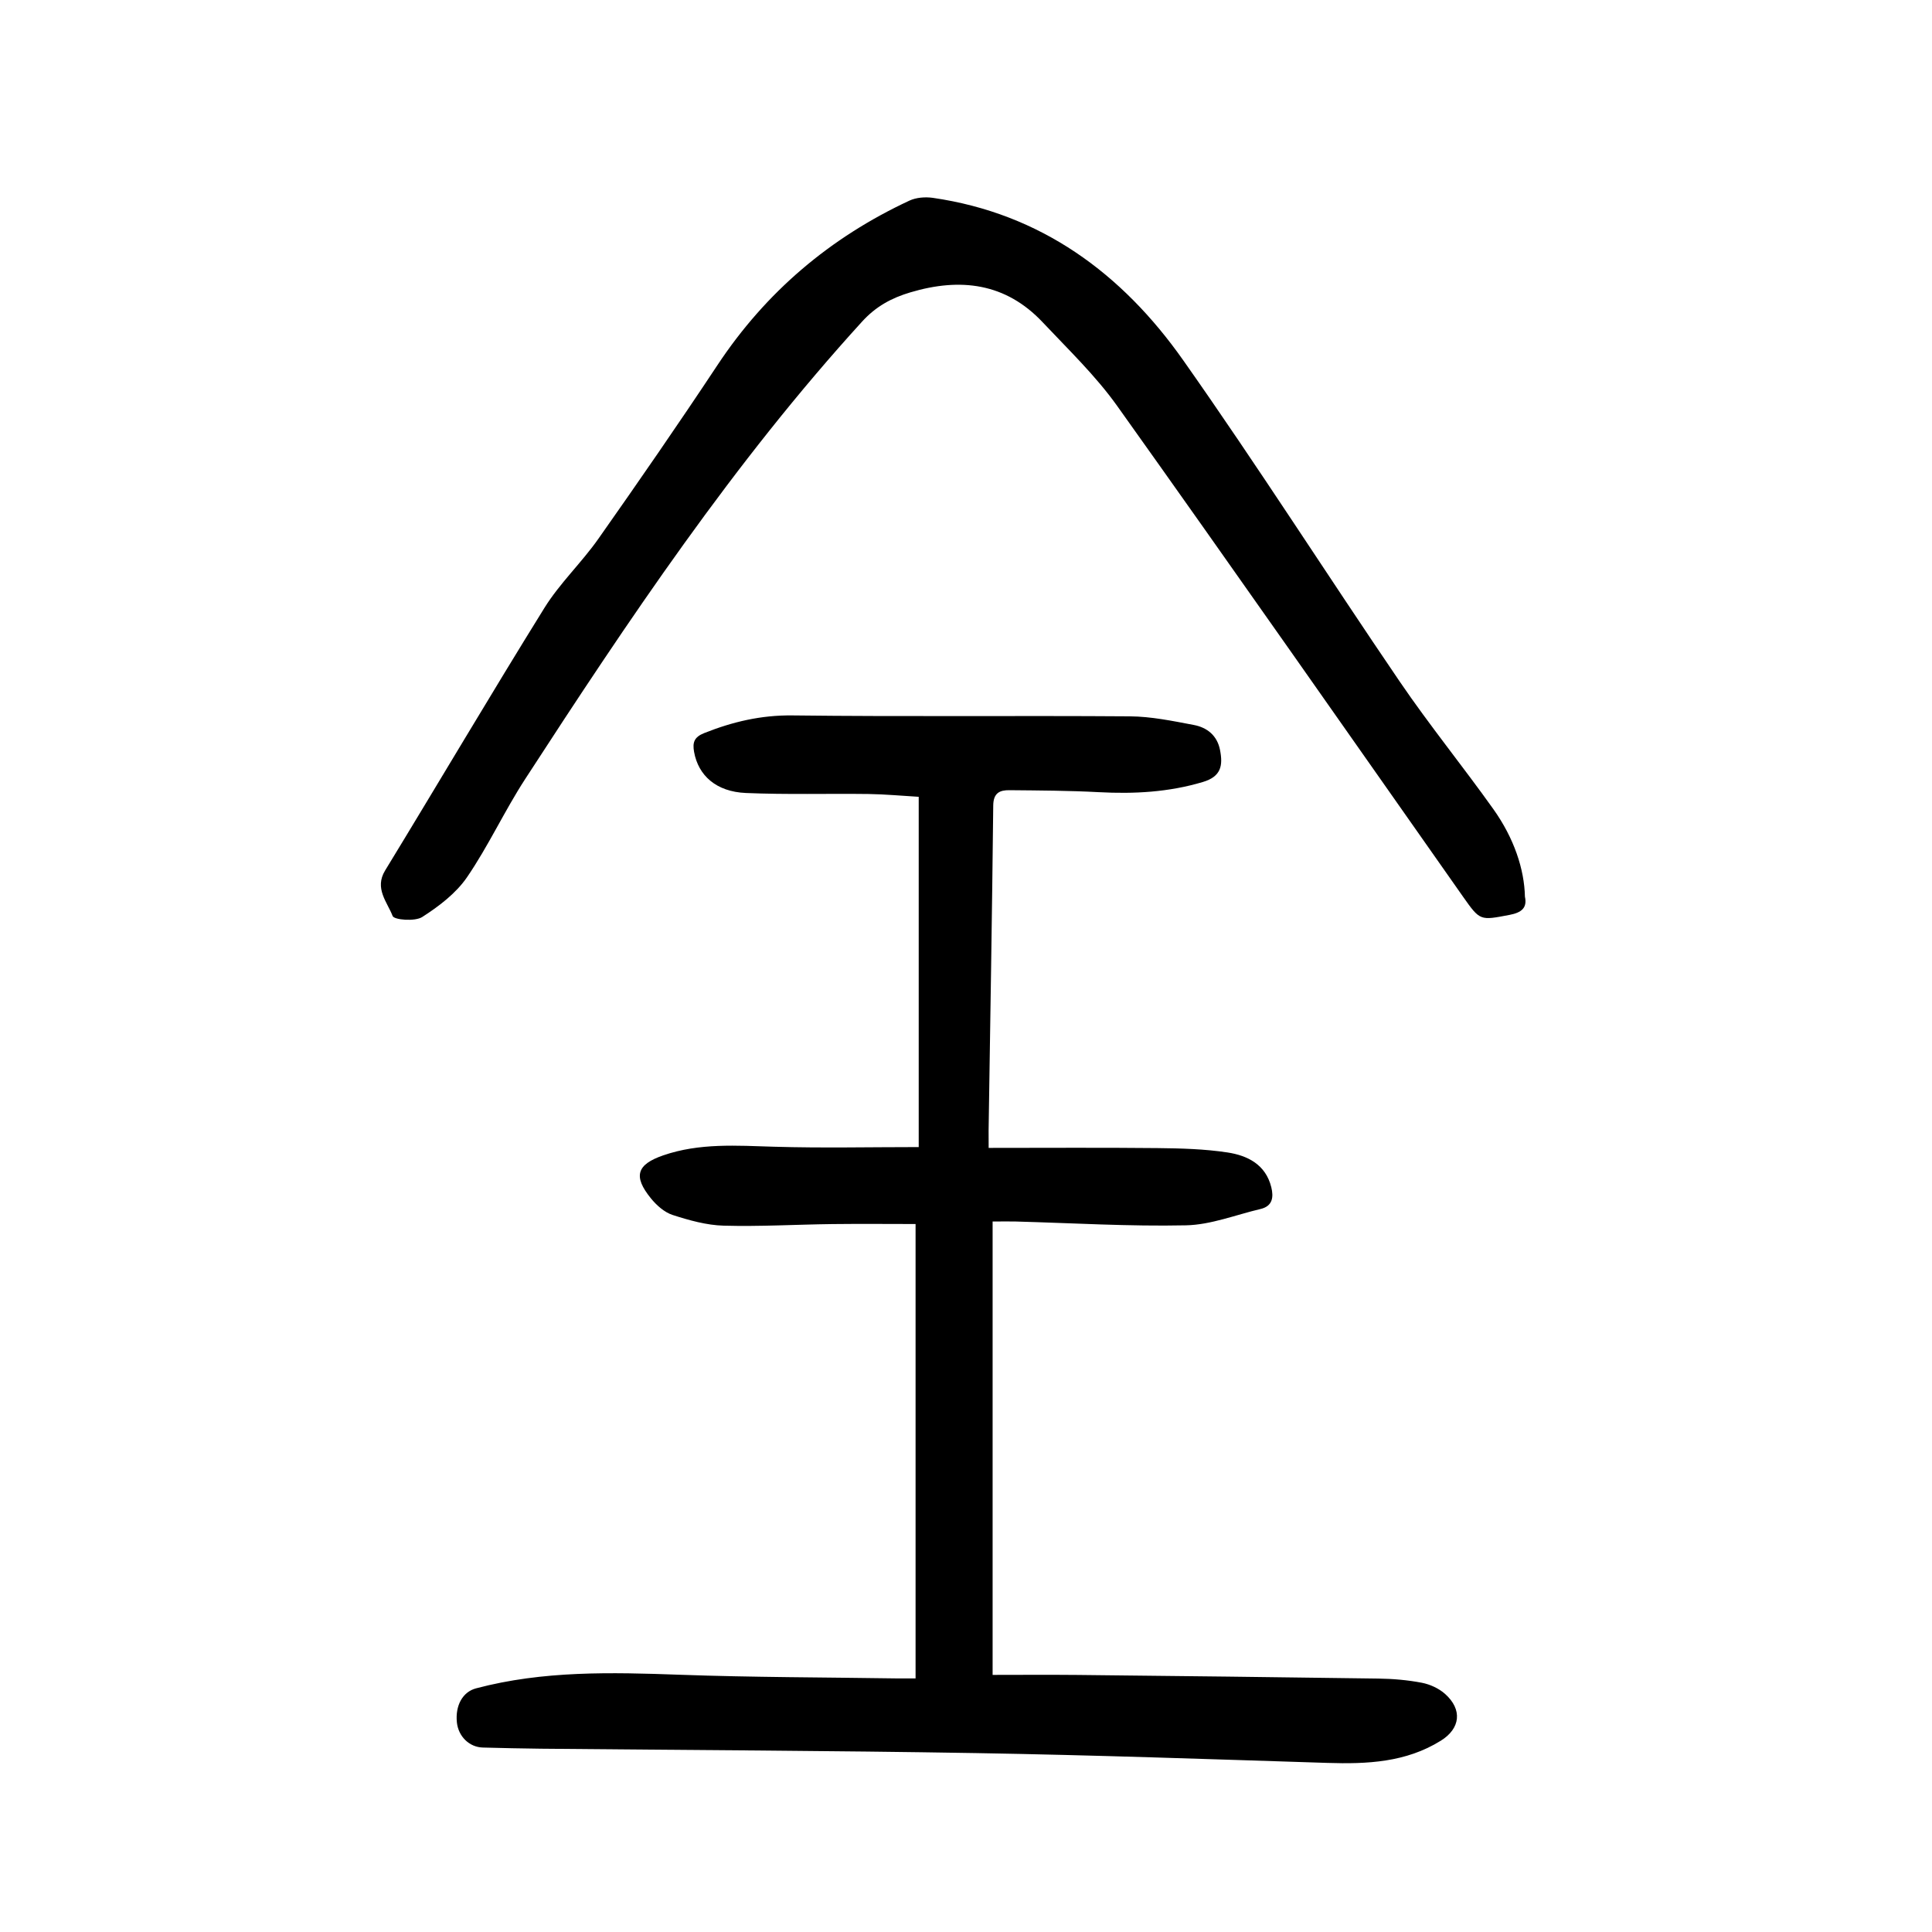
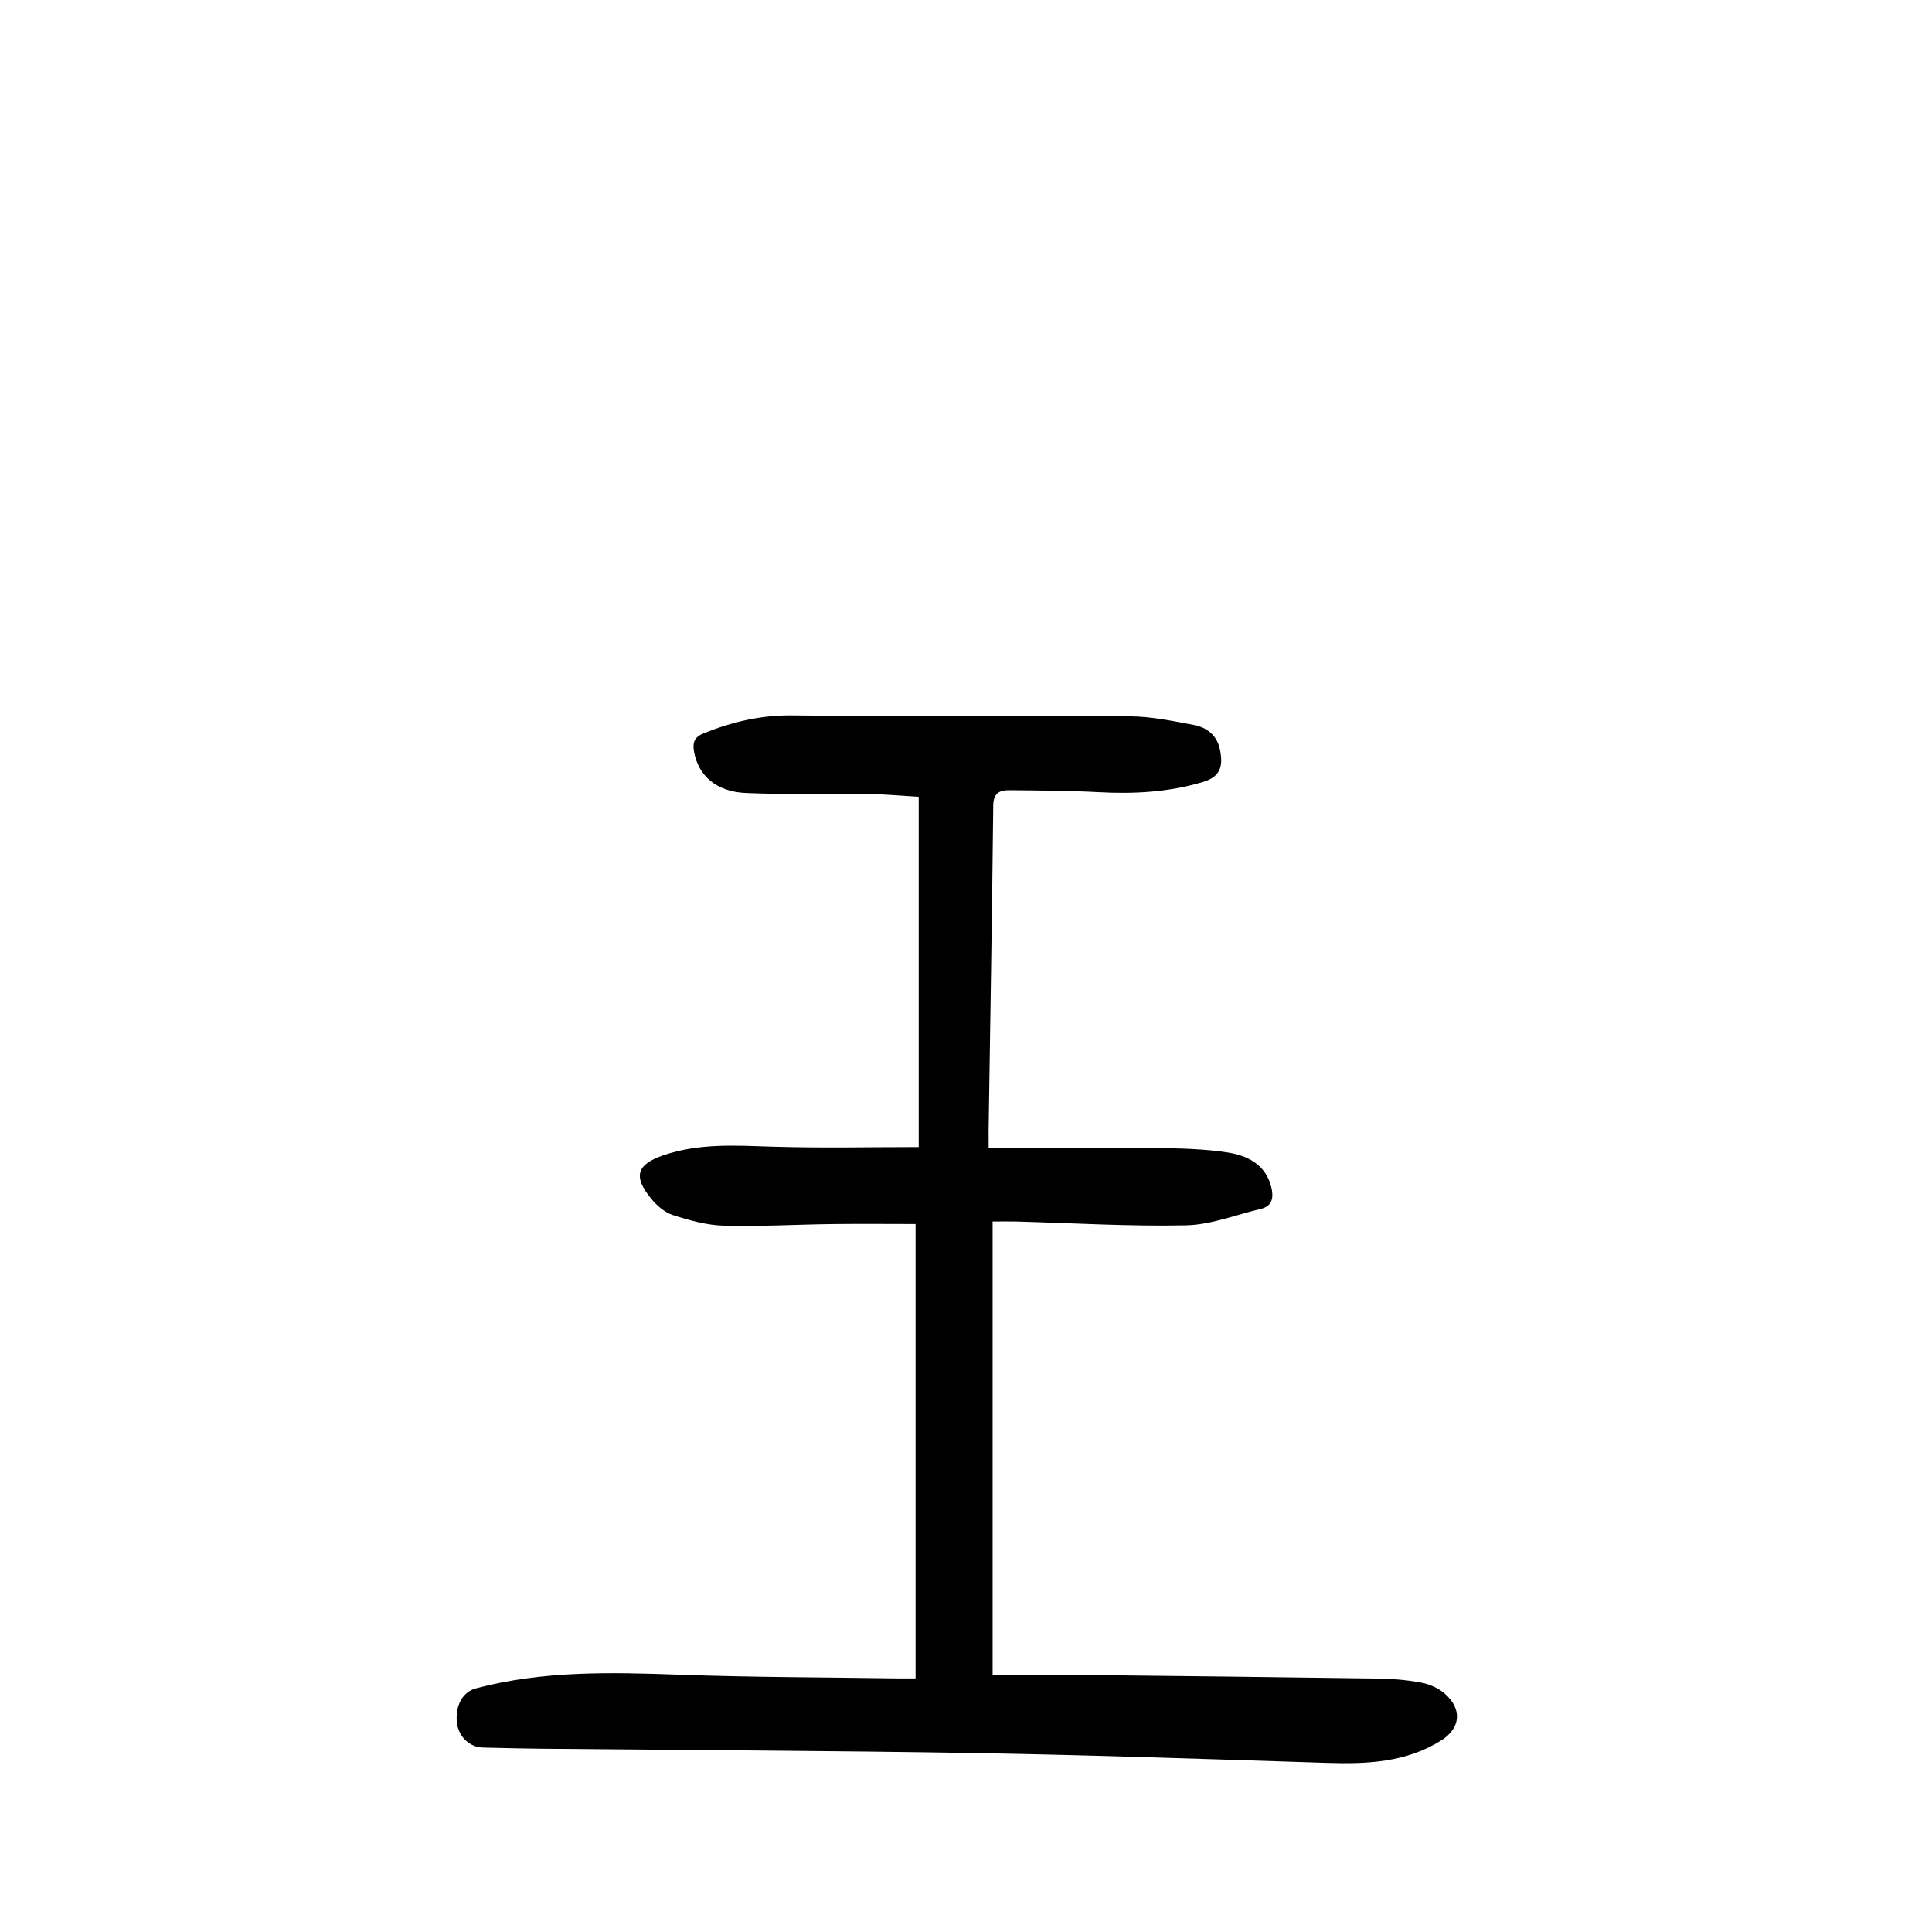
<svg xmlns="http://www.w3.org/2000/svg" version="1.1" id="zdic.net" x="0px" y="0px" viewBox="0 0 400 400" style="enable-background:new 0 0 400 400;" xml:space="preserve">
  <g>
    <path d="M204.69,237.66c11.98,0,23.48-0.08,34.97,0.04c4.83,0.05,9.7,0.18,14.46,0.9c4.17,0.63,7.93,2.5,9.09,7.21   c0.5,2.04,0.28,3.91-2.23,4.5c-5.14,1.21-10.27,3.27-15.44,3.38c-11.74,0.25-23.49-0.47-35.24-0.79c-1.32-0.04-2.65,0-4.79,0   c0,31.13,0,62.06,0,93.87c5.63,0,11.65-0.05,17.68,0.01c20.72,0.22,41.45,0.45,62.17,0.75c3.02,0.04,6.07,0.3,9.03,0.87   c1.7,0.33,3.52,1.17,4.8,2.31c3.62,3.23,3.19,7.15-0.88,9.68c-7.24,4.51-15.28,4.86-23.5,4.6c-24.22-0.77-48.44-1.62-72.66-2.03   c-30.06-0.51-60.12-0.62-90.18-0.91c-4-0.04-7.99-0.14-11.99-0.24c-2.82-0.07-5.09-2.3-5.39-5.23c-0.35-3.51,1.22-6.29,3.95-7.02   c13.9-3.69,28.03-3.33,42.24-2.82c15.01,0.54,30.05,0.53,45.07,0.76c0.95,0.01,1.9,0,3.71,0c0-31.31,0-62.36,0-94.08   c-5.41,0-11.31-0.06-17.21,0.01c-7.51,0.09-15.03,0.54-22.53,0.33c-3.55-0.1-7.14-1.11-10.55-2.21c-1.71-0.55-3.35-2.01-4.52-3.46   c-3.7-4.56-2.92-6.99,2.55-8.88c7.52-2.6,15.25-2.02,23.02-1.79c9.89,0.29,19.79,0.07,29.89,0.07c0-24.55,0-48.26,0-72.52   c-3.45-0.2-6.9-0.53-10.35-0.58c-8.48-0.11-16.97,0.15-25.43-0.21c-6.15-0.26-9.86-3.62-10.73-8.52c-0.34-1.92,0-3.05,2.09-3.88   c5.9-2.35,11.8-3.74,18.29-3.66c23.28,0.28,46.56,0.02,69.84,0.19c4.43,0.03,8.88,0.96,13.26,1.79c2.74,0.52,4.84,2.18,5.42,5.21   c0.61,3.17,0.24,5.46-3.55,6.59c-7.09,2.12-14.24,2.5-21.56,2.11c-6.16-0.33-12.34-0.35-18.52-0.41c-1.97-0.02-3.3,0.56-3.33,3.15   c-0.24,22.42-0.62,44.85-0.96,67.27C204.68,234.86,204.69,235.69,204.69,237.66z" />
-     <path d="M315.72,185.65c0.5,2.3-0.68,3.29-3.19,3.77c-6.08,1.15-6.07,1.28-9.61-3.75c-23.84-33.89-47.56-67.87-71.61-101.61   c-4.46-6.26-10.13-11.7-15.43-17.33c-7.69-8.17-17.06-9.28-27.4-6.2c-3.9,1.16-7.14,2.91-10,6.06   c-26.57,29.15-48.38,61.78-69.76,94.72c-4.28,6.59-7.59,13.82-12.02,20.3c-2.29,3.34-5.82,6.03-9.29,8.25   c-1.5,0.96-5.81,0.6-6.12-0.21c-1.11-2.89-3.82-5.71-1.56-9.42c11.04-18.09,21.8-36.36,32.98-54.36   c3.17-5.11,7.69-9.36,11.17-14.31c8.36-11.88,16.63-23.84,24.65-35.95c10.04-15.17,23.34-26.43,39.75-34.07   c1.41-0.66,3.27-0.8,4.84-0.58c22.42,3.24,39.21,15.68,51.84,33.61c15.42,21.88,29.81,44.48,44.88,66.6   c6.13,9,13.03,17.48,19.35,26.36C313.49,173.57,315.6,180,315.72,185.65z" />
  </g>
</svg>